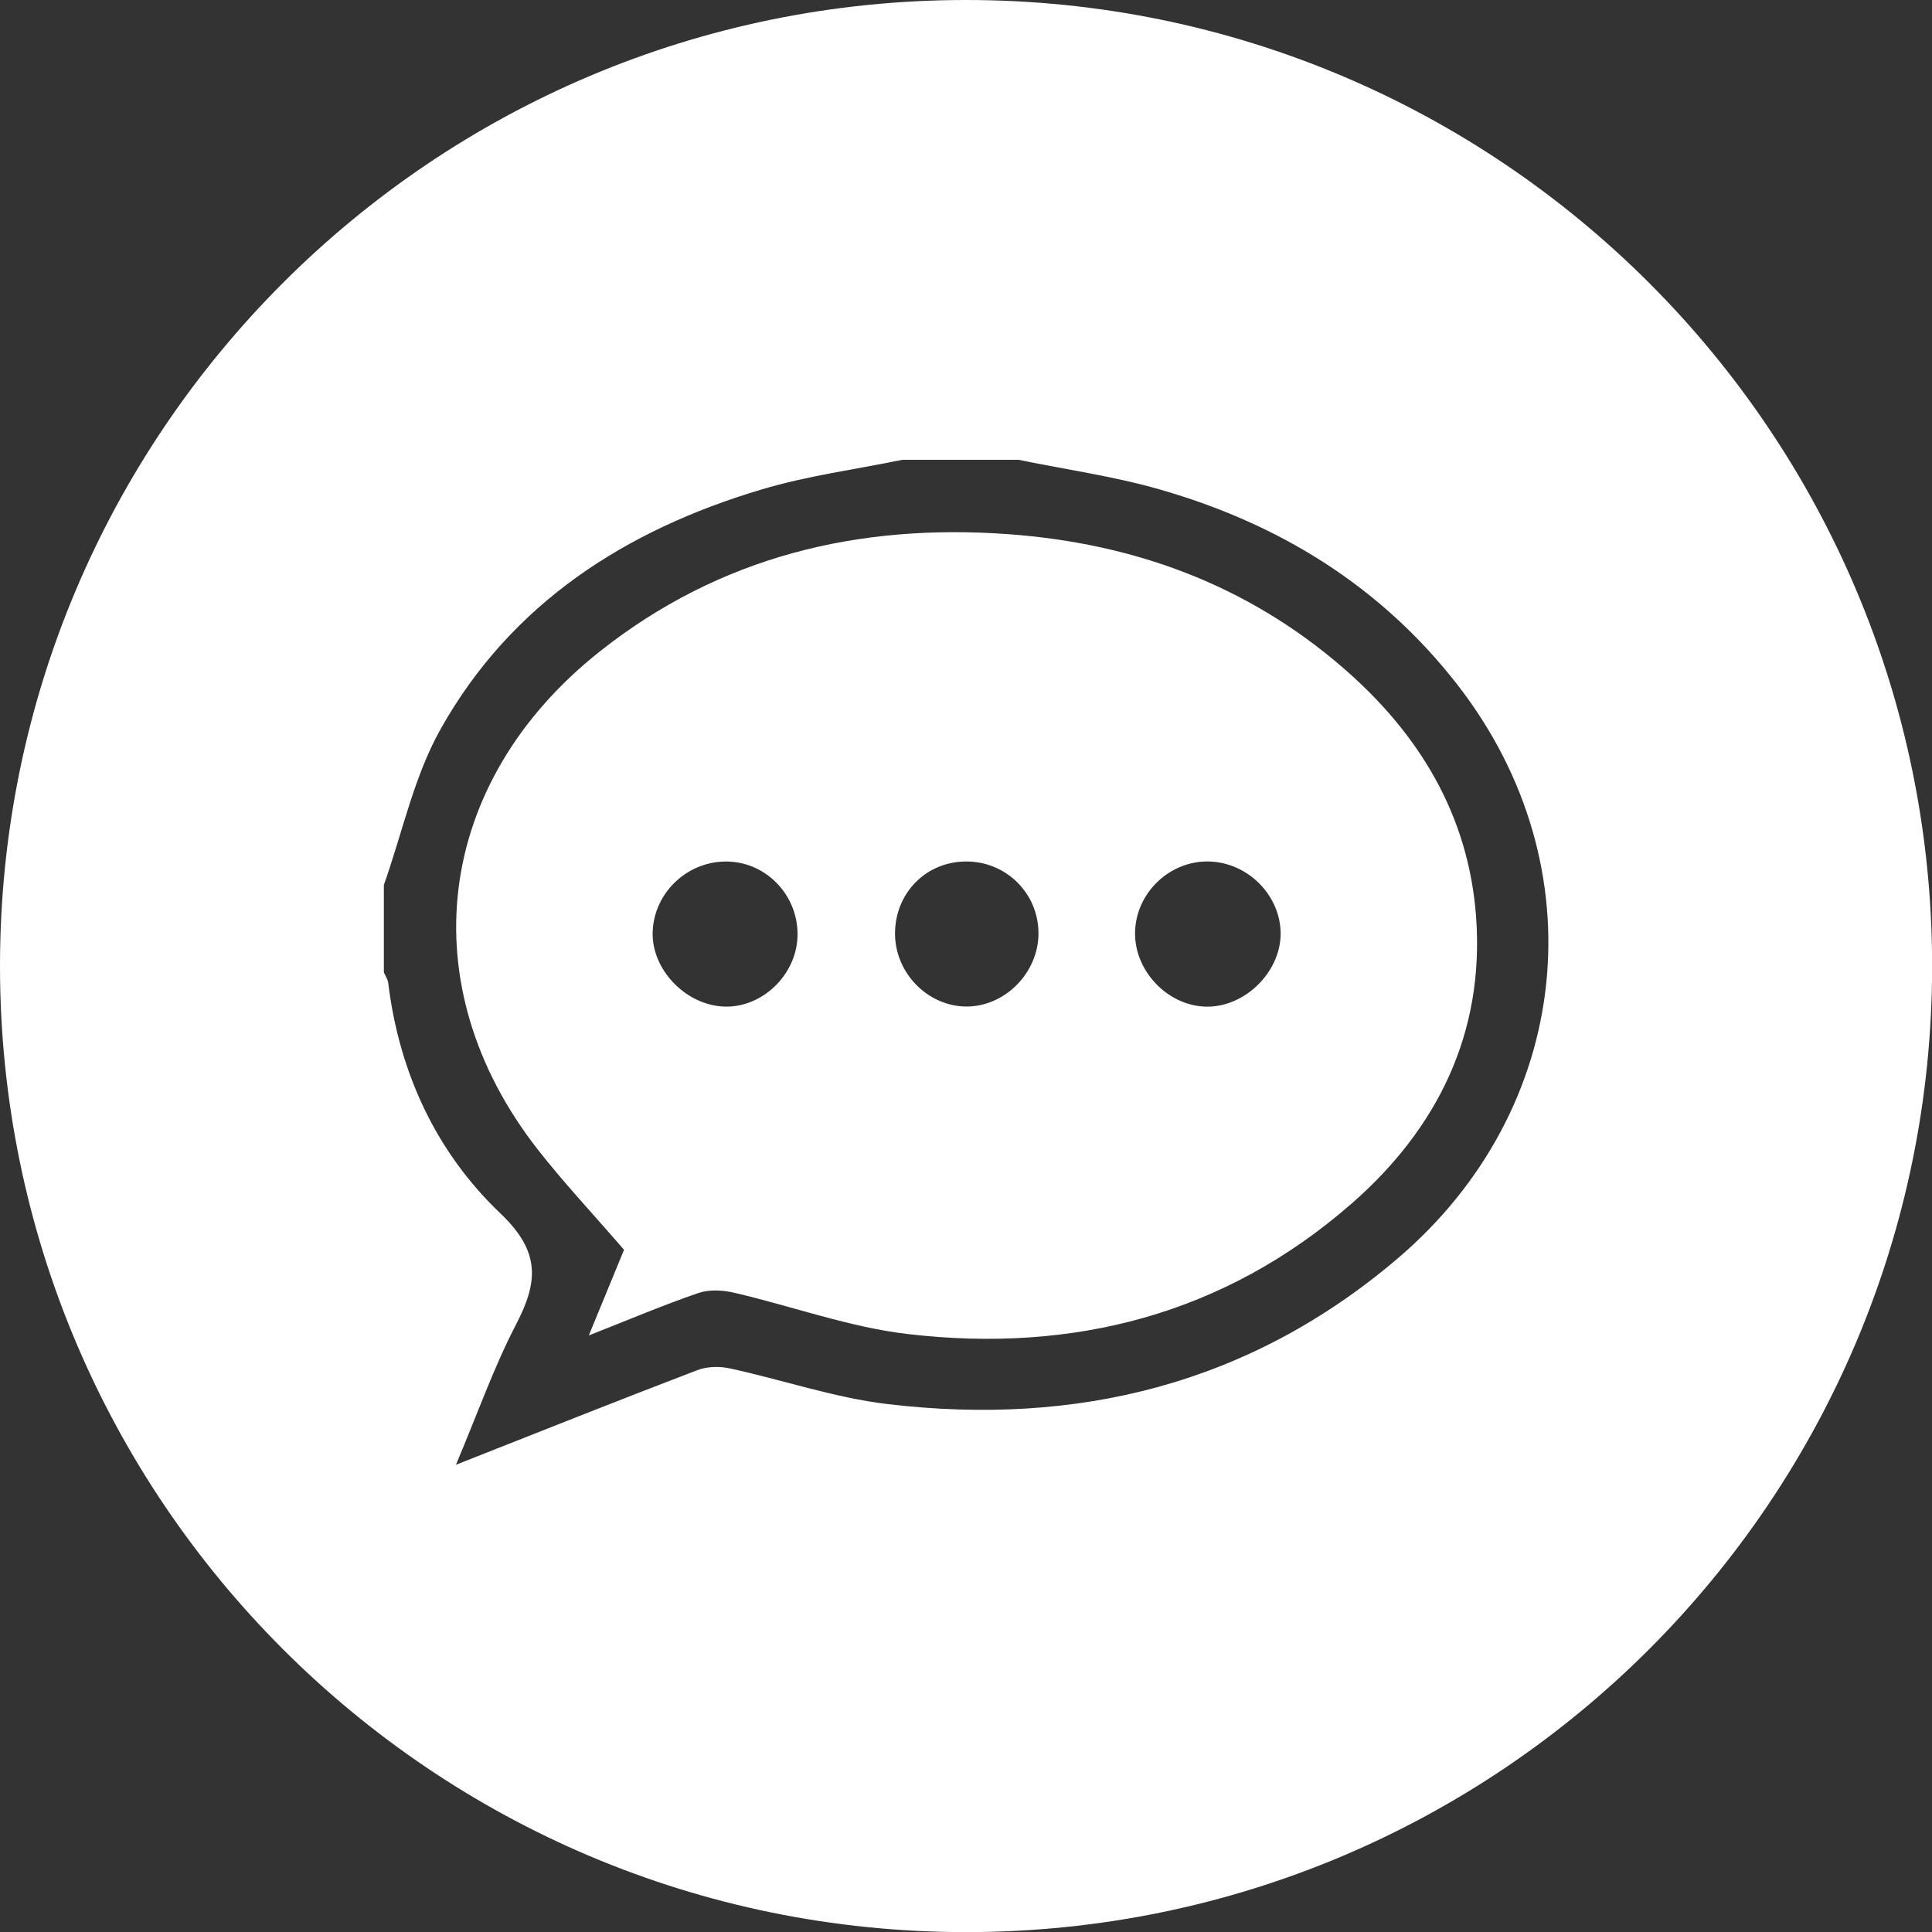
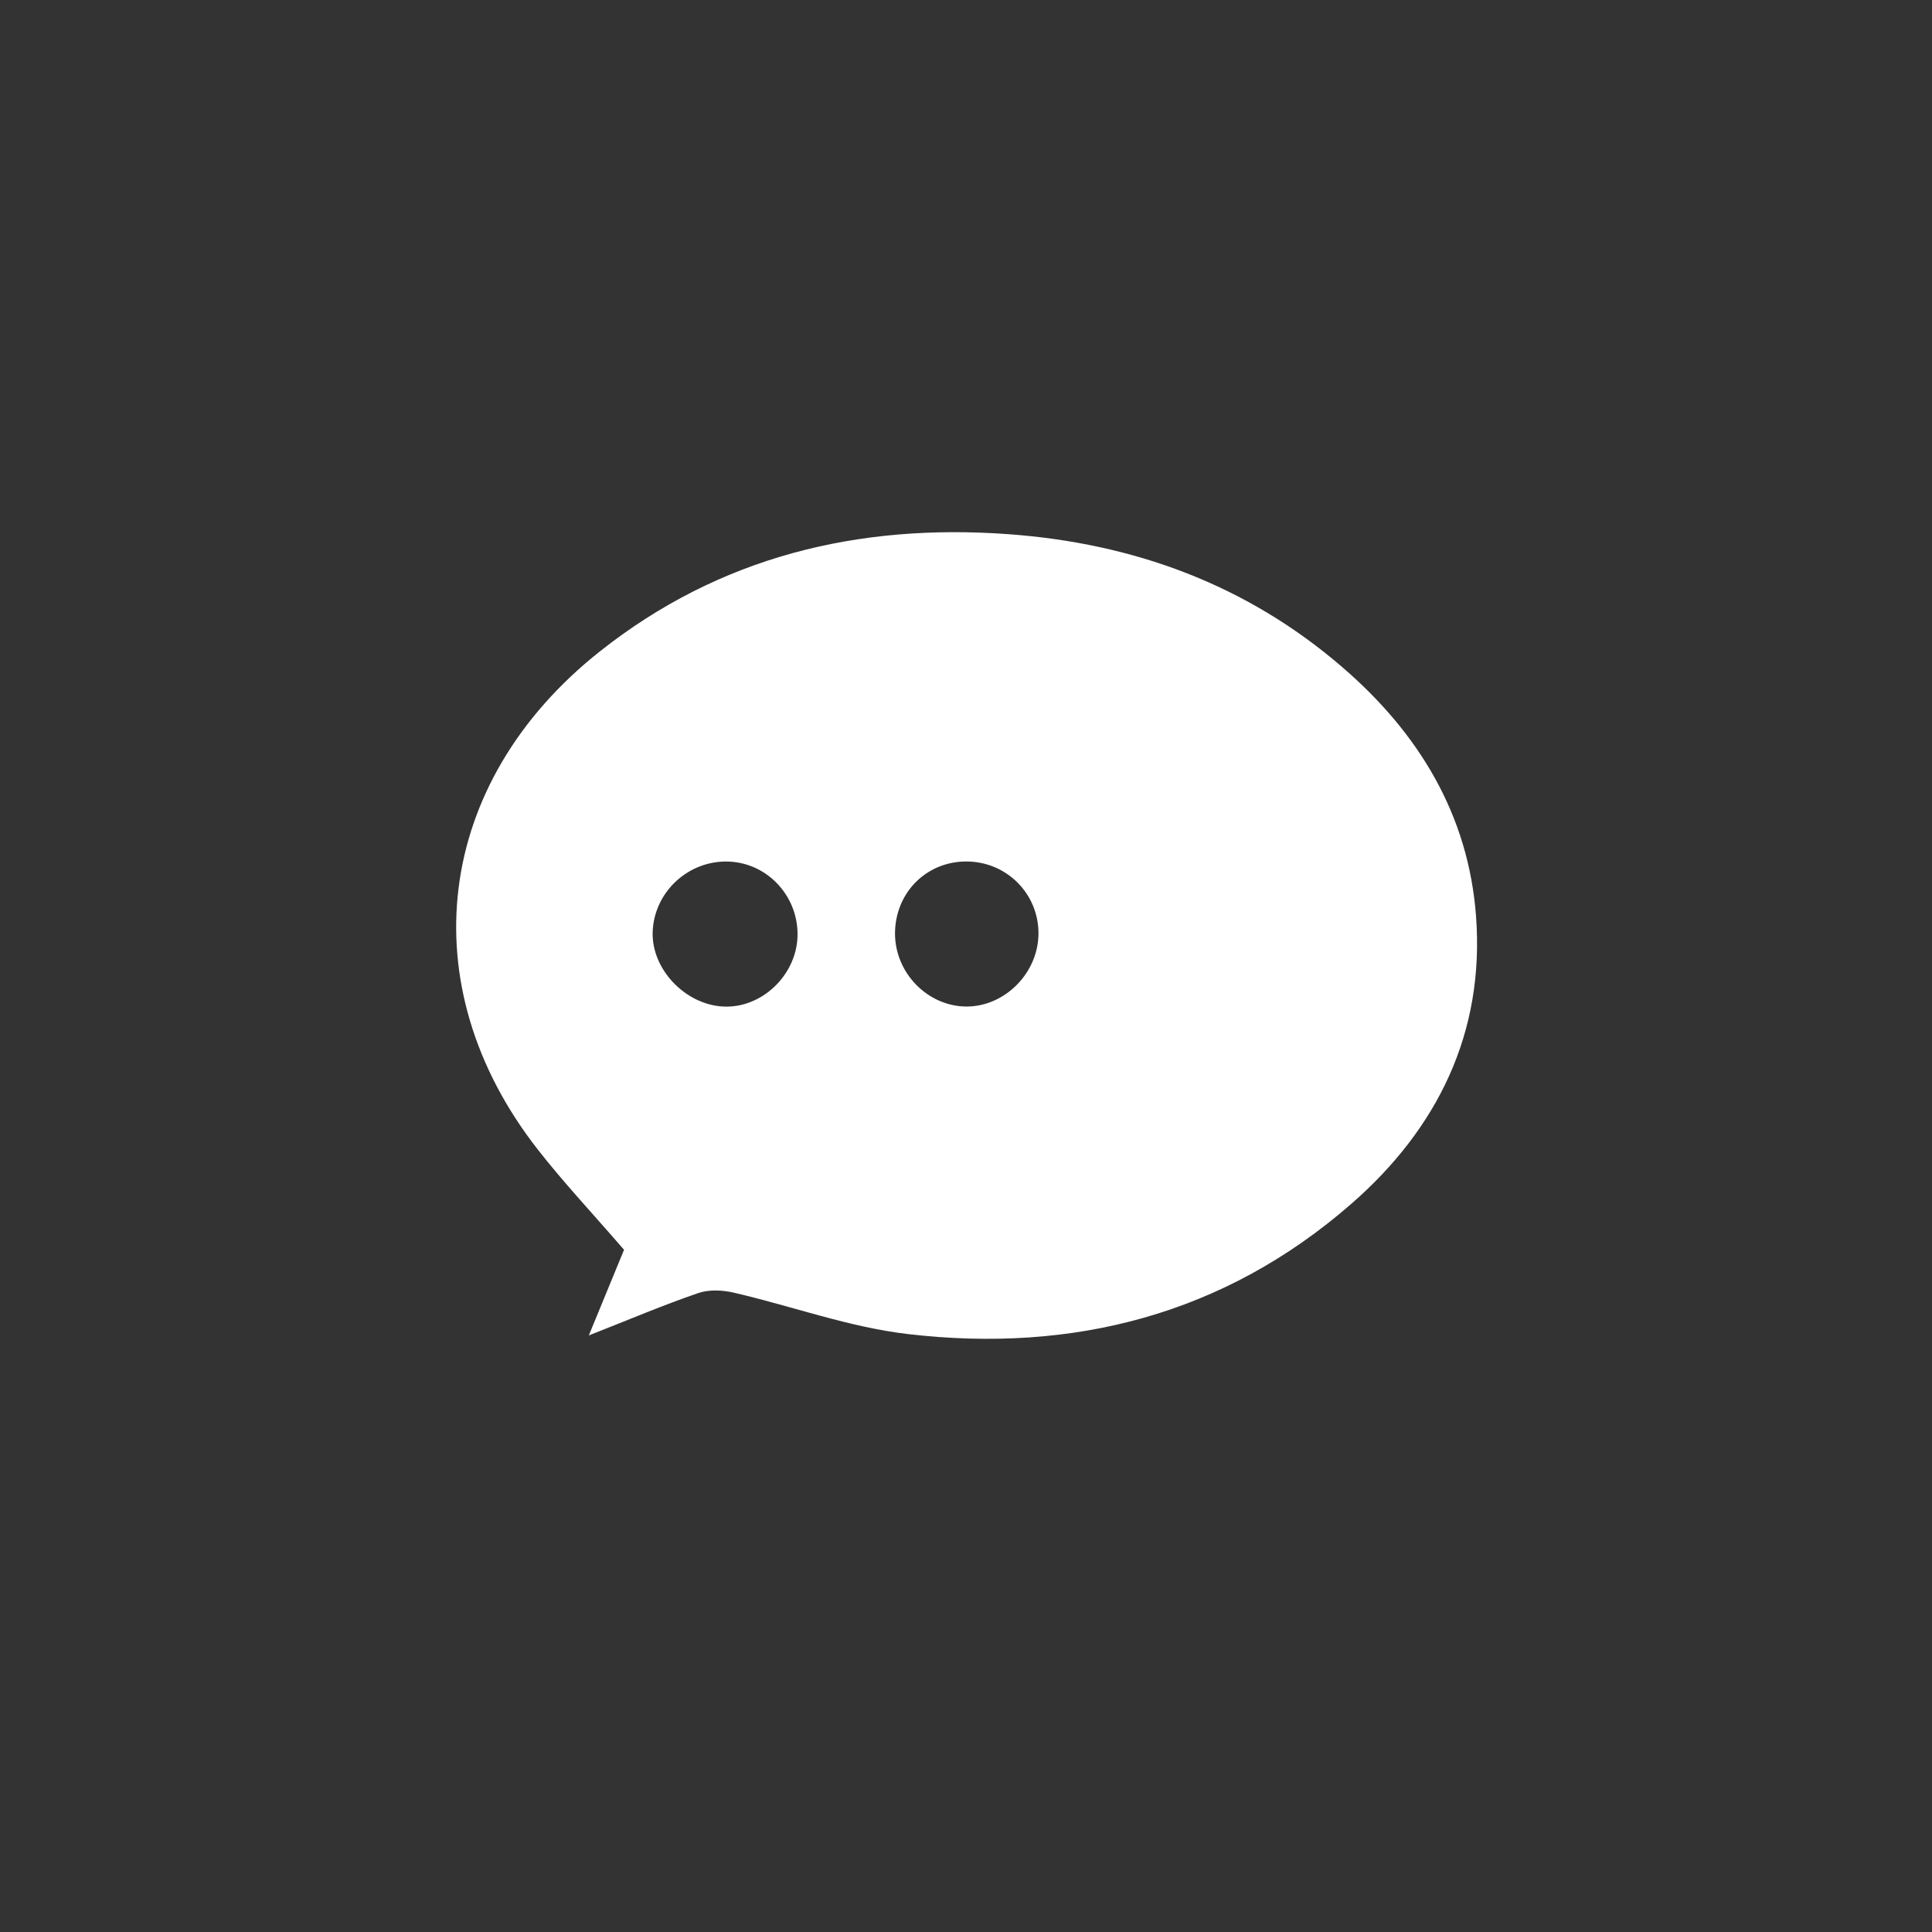
<svg xmlns="http://www.w3.org/2000/svg" id="Layer_2" viewBox="0 0 169.41 169.41">
  <rect x="0" y="0" width="169.41" height="169.41" fill="#333333" stroke="none" />
  <defs>
    <style>.cls-1{fill:#fff;}</style>
  </defs>
  <g id="Layer_1-2">
-     <path class="cls-1" d="m117.69,58.49c-8.4-7.24-18.29-10.85-29.27-11.65-13.2-.96-25.33,1.97-35.82,10.28-14.52,11.5-16.7,29.28-5.45,43.67,2.29,2.93,4.85,5.65,7.57,8.8-.71,1.72-1.79,4.35-3.09,7.51,3.61-1.42,6.57-2.68,9.61-3.72.94-.32,2.12-.26,3.11-.03,5.1,1.18,10.11,3.03,15.27,3.63,14.47,1.69,27.72-1.7,38.86-11.41,7.56-6.59,11.71-14.99,10.95-25.21-.66-8.93-5.04-16.1-11.73-21.86Zm-54.27,29.77c-3.35-.17-6.3-3.29-6.19-6.54.12-3.53,3.17-6.33,6.72-6.17,3.42.16,6.1,3.11,5.98,6.59-.12,3.41-3.17,6.29-6.51,6.12Zm21.35,0c-3.4,0-6.28-2.92-6.29-6.39,0-3.56,2.72-6.33,6.25-6.33,3.51,0,6.33,2.8,6.33,6.3,0,3.44-2.91,6.41-6.3,6.42Zm21.16.01c-3.33.04-6.33-2.91-6.4-6.29-.07-3.42,2.75-6.35,6.18-6.44,3.43-.08,6.42,2.69,6.58,6.08.15,3.39-2.92,6.6-6.35,6.65Z" />
-     <path class="cls-1" d="m84.71,0C37.92,0,0,37.92,0,84.71s37.92,84.71,84.71,84.71,84.71-37.92,84.71-84.71S131.49,0,84.71,0Zm37.81,110.38c-12.95,11.01-28.08,14.71-44.68,12.74-4.67-.55-9.22-2.13-13.85-3.13-.91-.2-2.01-.17-2.86.16-6.86,2.62-13.69,5.35-21.15,8.29,1.9-4.5,3.32-8.55,5.28-12.32,1.95-3.75,2.13-6.38-1.38-9.72-5.64-5.37-8.88-12.35-9.84-20.22-.04-.32-.25-.61-.38-.92v-7.66c1.62-4.57,2.63-9.49,4.97-13.66,6.2-11.05,16.23-17.47,28.15-21.02,4.01-1.2,8.21-1.75,12.33-2.6h10.21c4.13.85,8.34,1.44,12.38,2.6,10.47,3,19.41,8.49,26.15,17.19,12.32,15.91,10.06,37.19-5.33,50.27Z" />
+     <path class="cls-1" d="m117.69,58.49c-8.4-7.24-18.29-10.85-29.27-11.65-13.2-.96-25.33,1.97-35.82,10.28-14.52,11.5-16.7,29.28-5.45,43.67,2.29,2.93,4.85,5.65,7.57,8.8-.71,1.72-1.79,4.35-3.09,7.51,3.61-1.42,6.57-2.68,9.61-3.72.94-.32,2.12-.26,3.11-.03,5.1,1.18,10.11,3.03,15.27,3.63,14.47,1.69,27.72-1.7,38.86-11.41,7.56-6.59,11.71-14.99,10.95-25.21-.66-8.93-5.04-16.1-11.73-21.86Zm-54.27,29.77c-3.35-.17-6.3-3.29-6.19-6.54.12-3.53,3.17-6.33,6.72-6.17,3.42.16,6.1,3.11,5.98,6.59-.12,3.41-3.17,6.29-6.51,6.12Zm21.35,0c-3.4,0-6.28-2.92-6.29-6.39,0-3.56,2.72-6.33,6.25-6.33,3.51,0,6.33,2.8,6.33,6.3,0,3.44-2.91,6.41-6.3,6.42Zm21.16.01Z" />
  </g>
</svg>